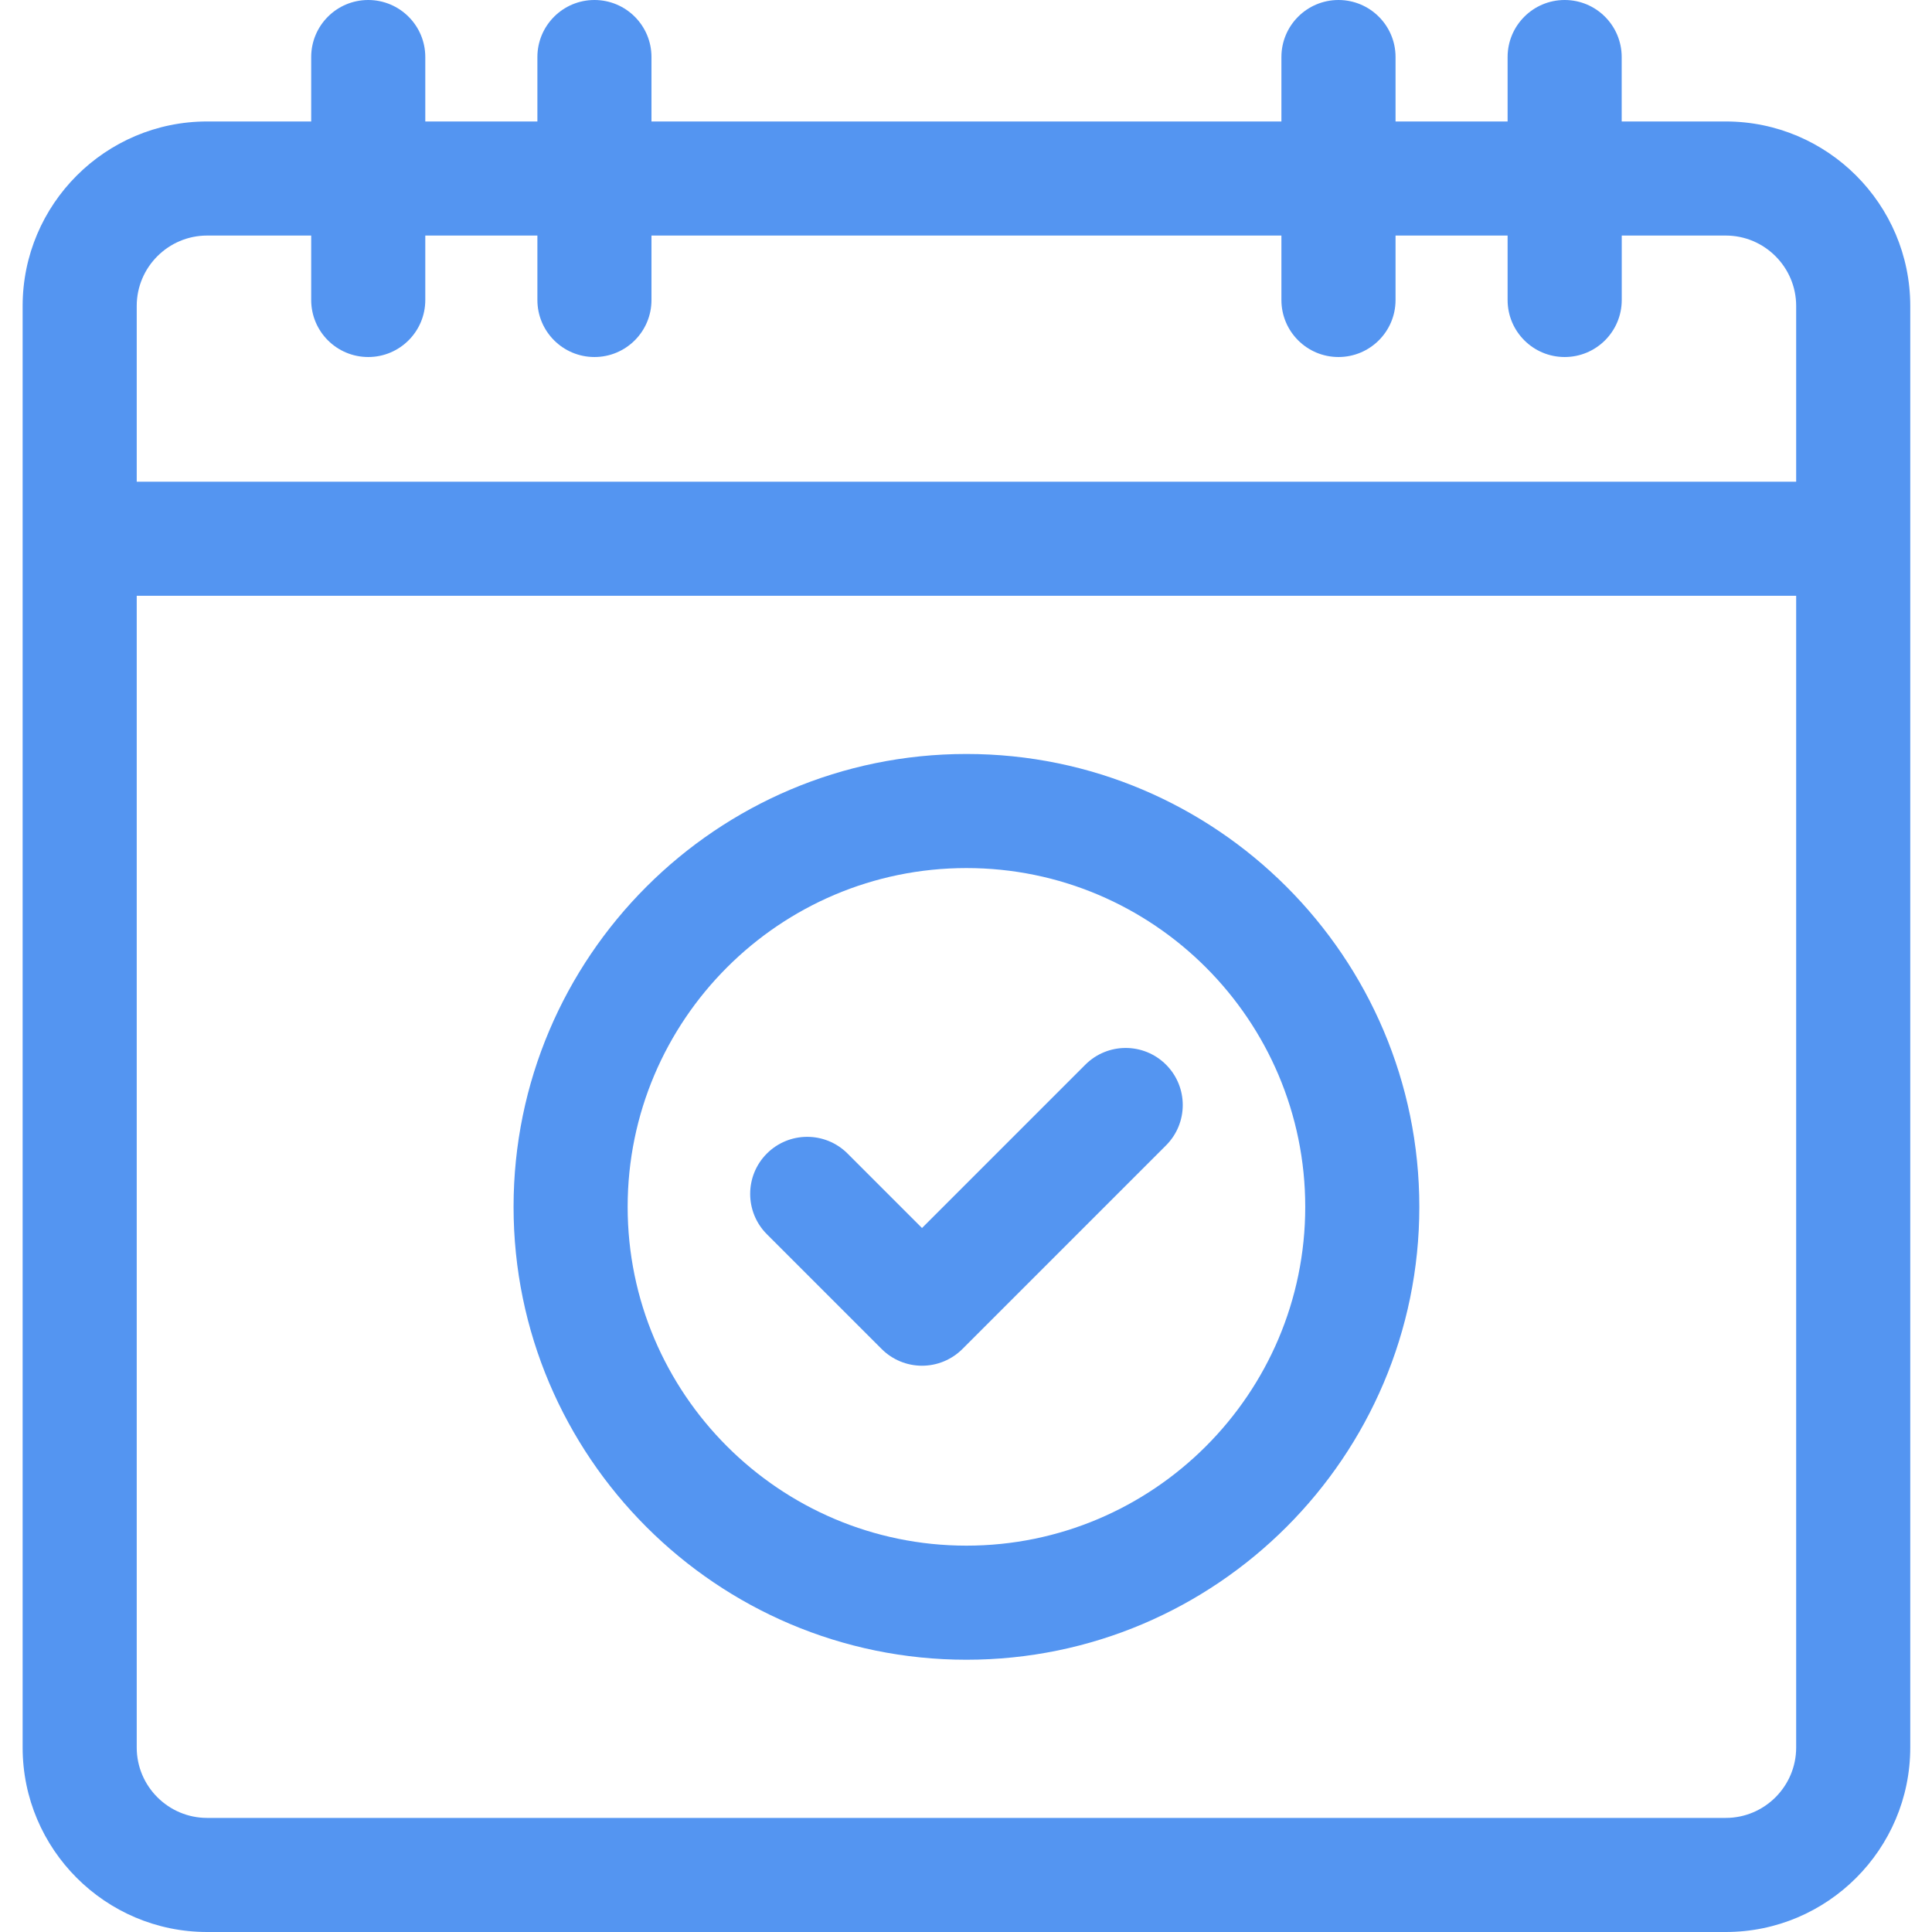
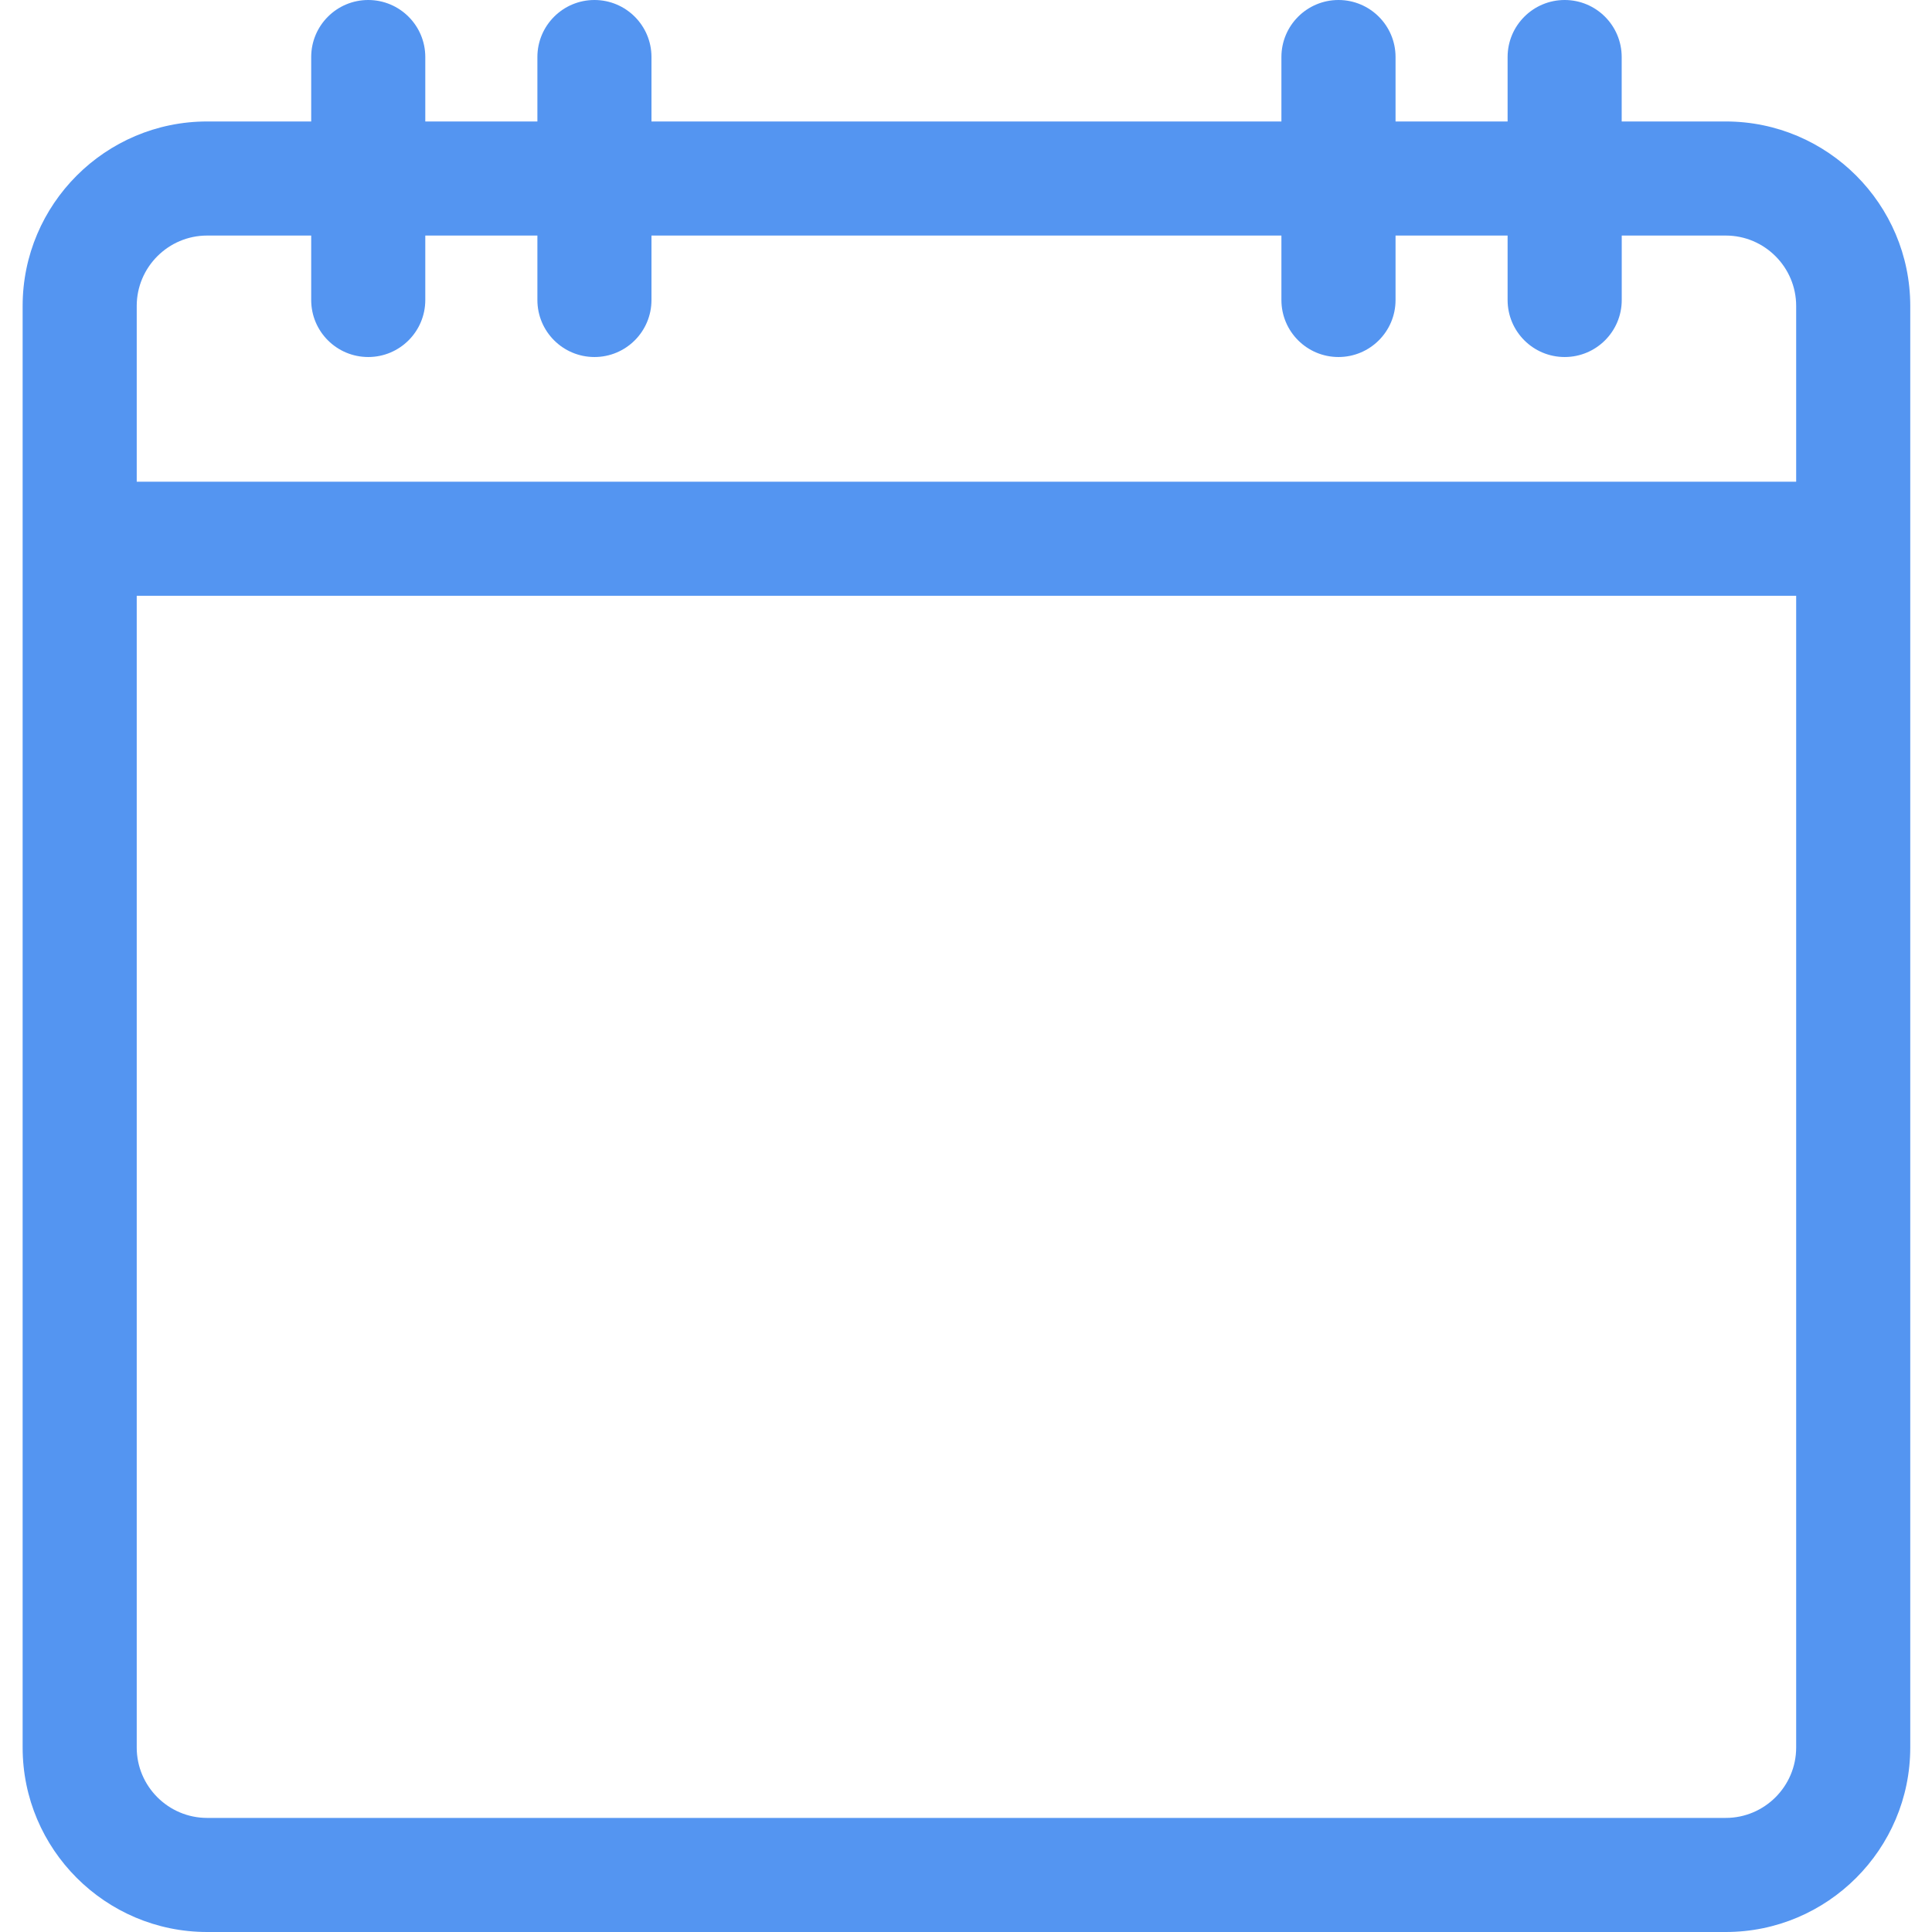
<svg xmlns="http://www.w3.org/2000/svg" width="39" height="39" viewBox="0 0 39 39" fill="none">
-   <path d="M17.798 27.232C18.014 27.448 18.307 27.569 18.612 27.569C18.918 27.569 19.21 27.448 19.427 27.232L23.538 23.121C23.988 22.671 23.988 21.942 23.538 21.492C23.088 21.042 22.359 21.042 21.909 21.492L18.612 24.789L17.109 23.286C16.659 22.836 15.93 22.836 15.48 23.286C15.031 23.735 15.031 24.465 15.48 24.914L17.798 27.232Z" fill="#5495F1" />
-   <path d="M19.509 33.504C24.55 33.504 28.651 29.402 28.651 24.362C28.651 19.321 24.55 15.22 19.509 15.22C14.468 15.22 10.367 19.321 10.367 24.362C10.367 29.402 14.469 33.504 19.509 33.504ZM19.509 17.523C23.28 17.523 26.348 20.591 26.348 24.362C26.348 28.133 23.28 31.201 19.509 31.201C15.738 31.201 12.67 28.133 12.67 24.362C12.67 20.591 15.738 17.523 19.509 17.523Z" fill="#5495F1" />
  <path d="M34.837 2.452H32.736V1.151C32.736 0.516 32.221 0 31.585 0C30.949 0 30.433 0.516 30.433 1.151V2.452H28.171V1.151C28.171 0.516 27.655 0 27.019 0C26.383 0 25.867 0.516 25.867 1.151V2.452H13.151V1.151C13.151 0.516 12.636 0 11.999 0C11.364 0 10.848 0.516 10.848 1.151V2.452H8.585V1.151C8.585 0.516 8.069 0 7.433 0C6.797 0 6.282 0.516 6.282 1.151V2.452H4.181C2.128 2.452 0.457 4.123 0.457 6.176V35.276C0.457 37.329 2.128 39 4.181 39H34.837C36.89 39 38.561 37.329 38.561 35.276V6.176C38.561 4.123 36.89 2.452 34.837 2.452ZM36.258 35.276C36.258 36.059 35.62 36.697 34.837 36.697H4.181C3.398 36.697 2.76 36.059 2.76 35.276V12.027H36.258V35.276ZM2.76 6.176C2.76 5.393 3.398 4.755 4.181 4.755H6.282V6.056C6.282 6.692 6.797 7.207 7.434 7.207C8.069 7.207 8.585 6.692 8.585 6.056V4.755H10.848V6.056C10.848 6.692 11.364 7.207 12 7.207C12.636 7.207 13.151 6.692 13.151 6.056V4.755H25.867V6.056C25.867 6.692 26.383 7.207 27.019 7.207C27.655 7.207 28.171 6.692 28.171 6.056V4.755H30.433V6.056C30.433 6.692 30.949 7.207 31.585 7.207C32.221 7.207 32.737 6.692 32.737 6.056V4.755H34.837C35.62 4.755 36.258 5.393 36.258 6.176V9.724H2.76V6.176Z" fill="#5495F1" />
</svg>